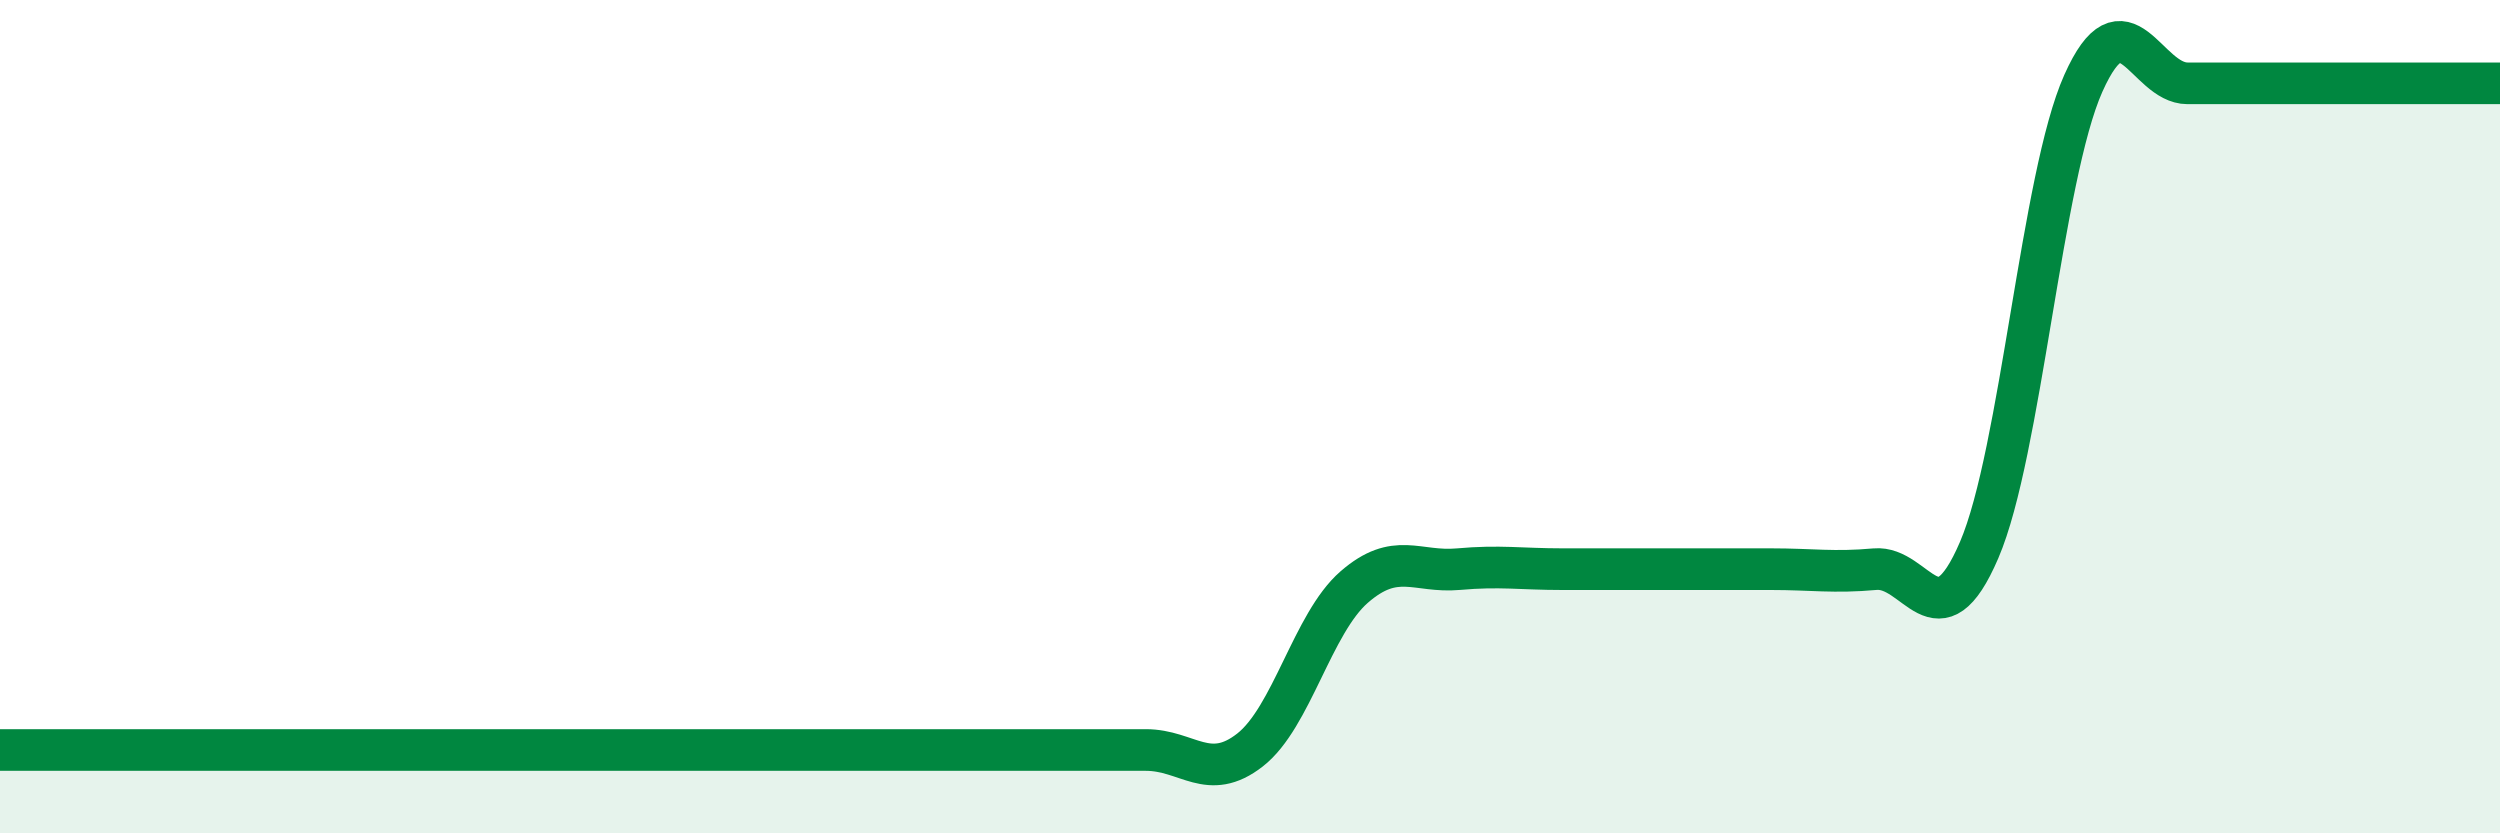
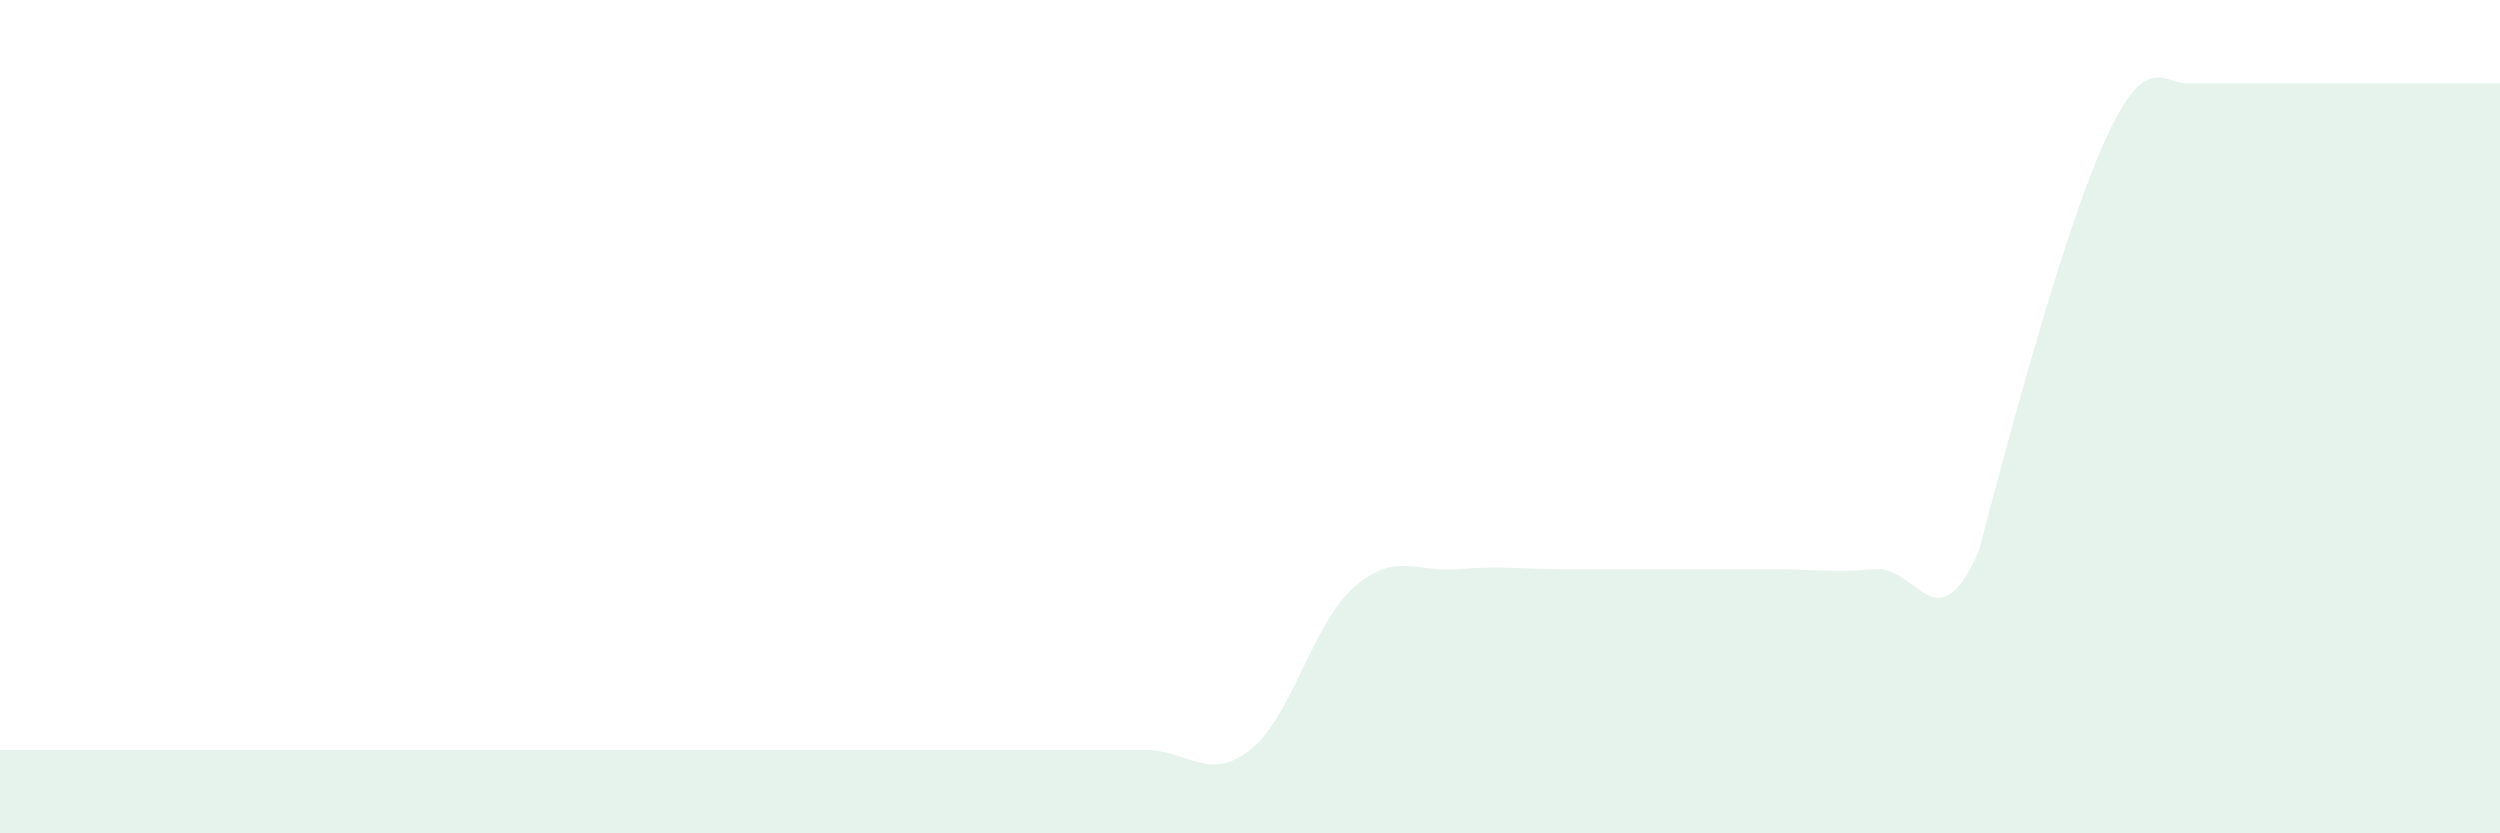
<svg xmlns="http://www.w3.org/2000/svg" width="60" height="20" viewBox="0 0 60 20">
-   <path d="M 0,18 C 0.5,18 1.5,18 2.5,18 C 3.5,18 4,18 5,18 C 6,18 6.5,18 7.5,18 C 8.5,18 9,18 10,18 C 11,18 11.5,18 12.5,18 C 13.5,18 14,18 15,18 C 16,18 16.5,18 17.5,18 C 18.5,18 19,18 20,18 C 21,18 21.5,18 22.5,18 C 23.5,18 24,18 25,18 C 26,18 26.5,18 27.5,18 C 28.5,18 29,18.78 30,18 C 31,17.22 31.5,14.96 32.5,14.09 C 33.5,13.22 34,13.75 35,13.66 C 36,13.57 36.5,13.66 37.5,13.66 C 38.5,13.66 39,13.66 40,13.66 C 41,13.66 41.5,13.66 42.5,13.66 C 43.5,13.66 44,13.75 45,13.66 C 46,13.57 46.5,15.53 47.5,13.2 C 48.5,10.87 49,4.24 50,2 C 51,-0.24 51.5,2 52.5,2 C 53.5,2 54,2 55,2 C 56,2 56.5,2 57.5,2 C 58.5,2 59.5,2 60,2L60 20L0 20Z" fill="#008740" opacity="0.1" stroke-linecap="round" stroke-linejoin="round" />
-   <path d="M 0,18 C 0.5,18 1.5,18 2.5,18 C 3.5,18 4,18 5,18 C 6,18 6.5,18 7.5,18 C 8.5,18 9,18 10,18 C 11,18 11.5,18 12.5,18 C 13.5,18 14,18 15,18 C 16,18 16.5,18 17.5,18 C 18.5,18 19,18 20,18 C 21,18 21.5,18 22.5,18 C 23.5,18 24,18 25,18 C 26,18 26.5,18 27.5,18 C 28.5,18 29,18.78 30,18 C 31,17.22 31.5,14.96 32.5,14.09 C 33.5,13.22 34,13.75 35,13.66 C 36,13.57 36.5,13.66 37.5,13.66 C 38.5,13.66 39,13.66 40,13.66 C 41,13.66 41.5,13.66 42.5,13.66 C 43.5,13.66 44,13.75 45,13.66 C 46,13.57 46.5,15.53 47.5,13.2 C 48.5,10.87 49,4.24 50,2 C 51,-0.24 51.5,2 52.5,2 C 53.5,2 54,2 55,2 C 56,2 56.5,2 57.5,2 C 58.5,2 59.5,2 60,2" stroke="#008740" stroke-width="1" fill="none" stroke-linecap="round" stroke-linejoin="round" />
+   <path d="M 0,18 C 0.5,18 1.5,18 2.5,18 C 3.5,18 4,18 5,18 C 6,18 6.5,18 7.5,18 C 8.5,18 9,18 10,18 C 11,18 11.5,18 12.5,18 C 13.5,18 14,18 15,18 C 16,18 16.5,18 17.5,18 C 18.5,18 19,18 20,18 C 21,18 21.5,18 22.5,18 C 23.5,18 24,18 25,18 C 26,18 26.5,18 27.5,18 C 28.5,18 29,18.78 30,18 C 31,17.22 31.5,14.96 32.5,14.09 C 33.5,13.22 34,13.75 35,13.66 C 36,13.57 36.5,13.66 37.5,13.66 C 38.5,13.66 39,13.66 40,13.66 C 41,13.66 41.5,13.66 42.5,13.66 C 43.5,13.66 44,13.75 45,13.66 C 46,13.57 46.5,15.53 47.5,13.2 C 51,-0.24 51.5,2 52.5,2 C 53.5,2 54,2 55,2 C 56,2 56.5,2 57.5,2 C 58.5,2 59.5,2 60,2L60 20L0 20Z" fill="#008740" opacity="0.1" stroke-linecap="round" stroke-linejoin="round" />
</svg>